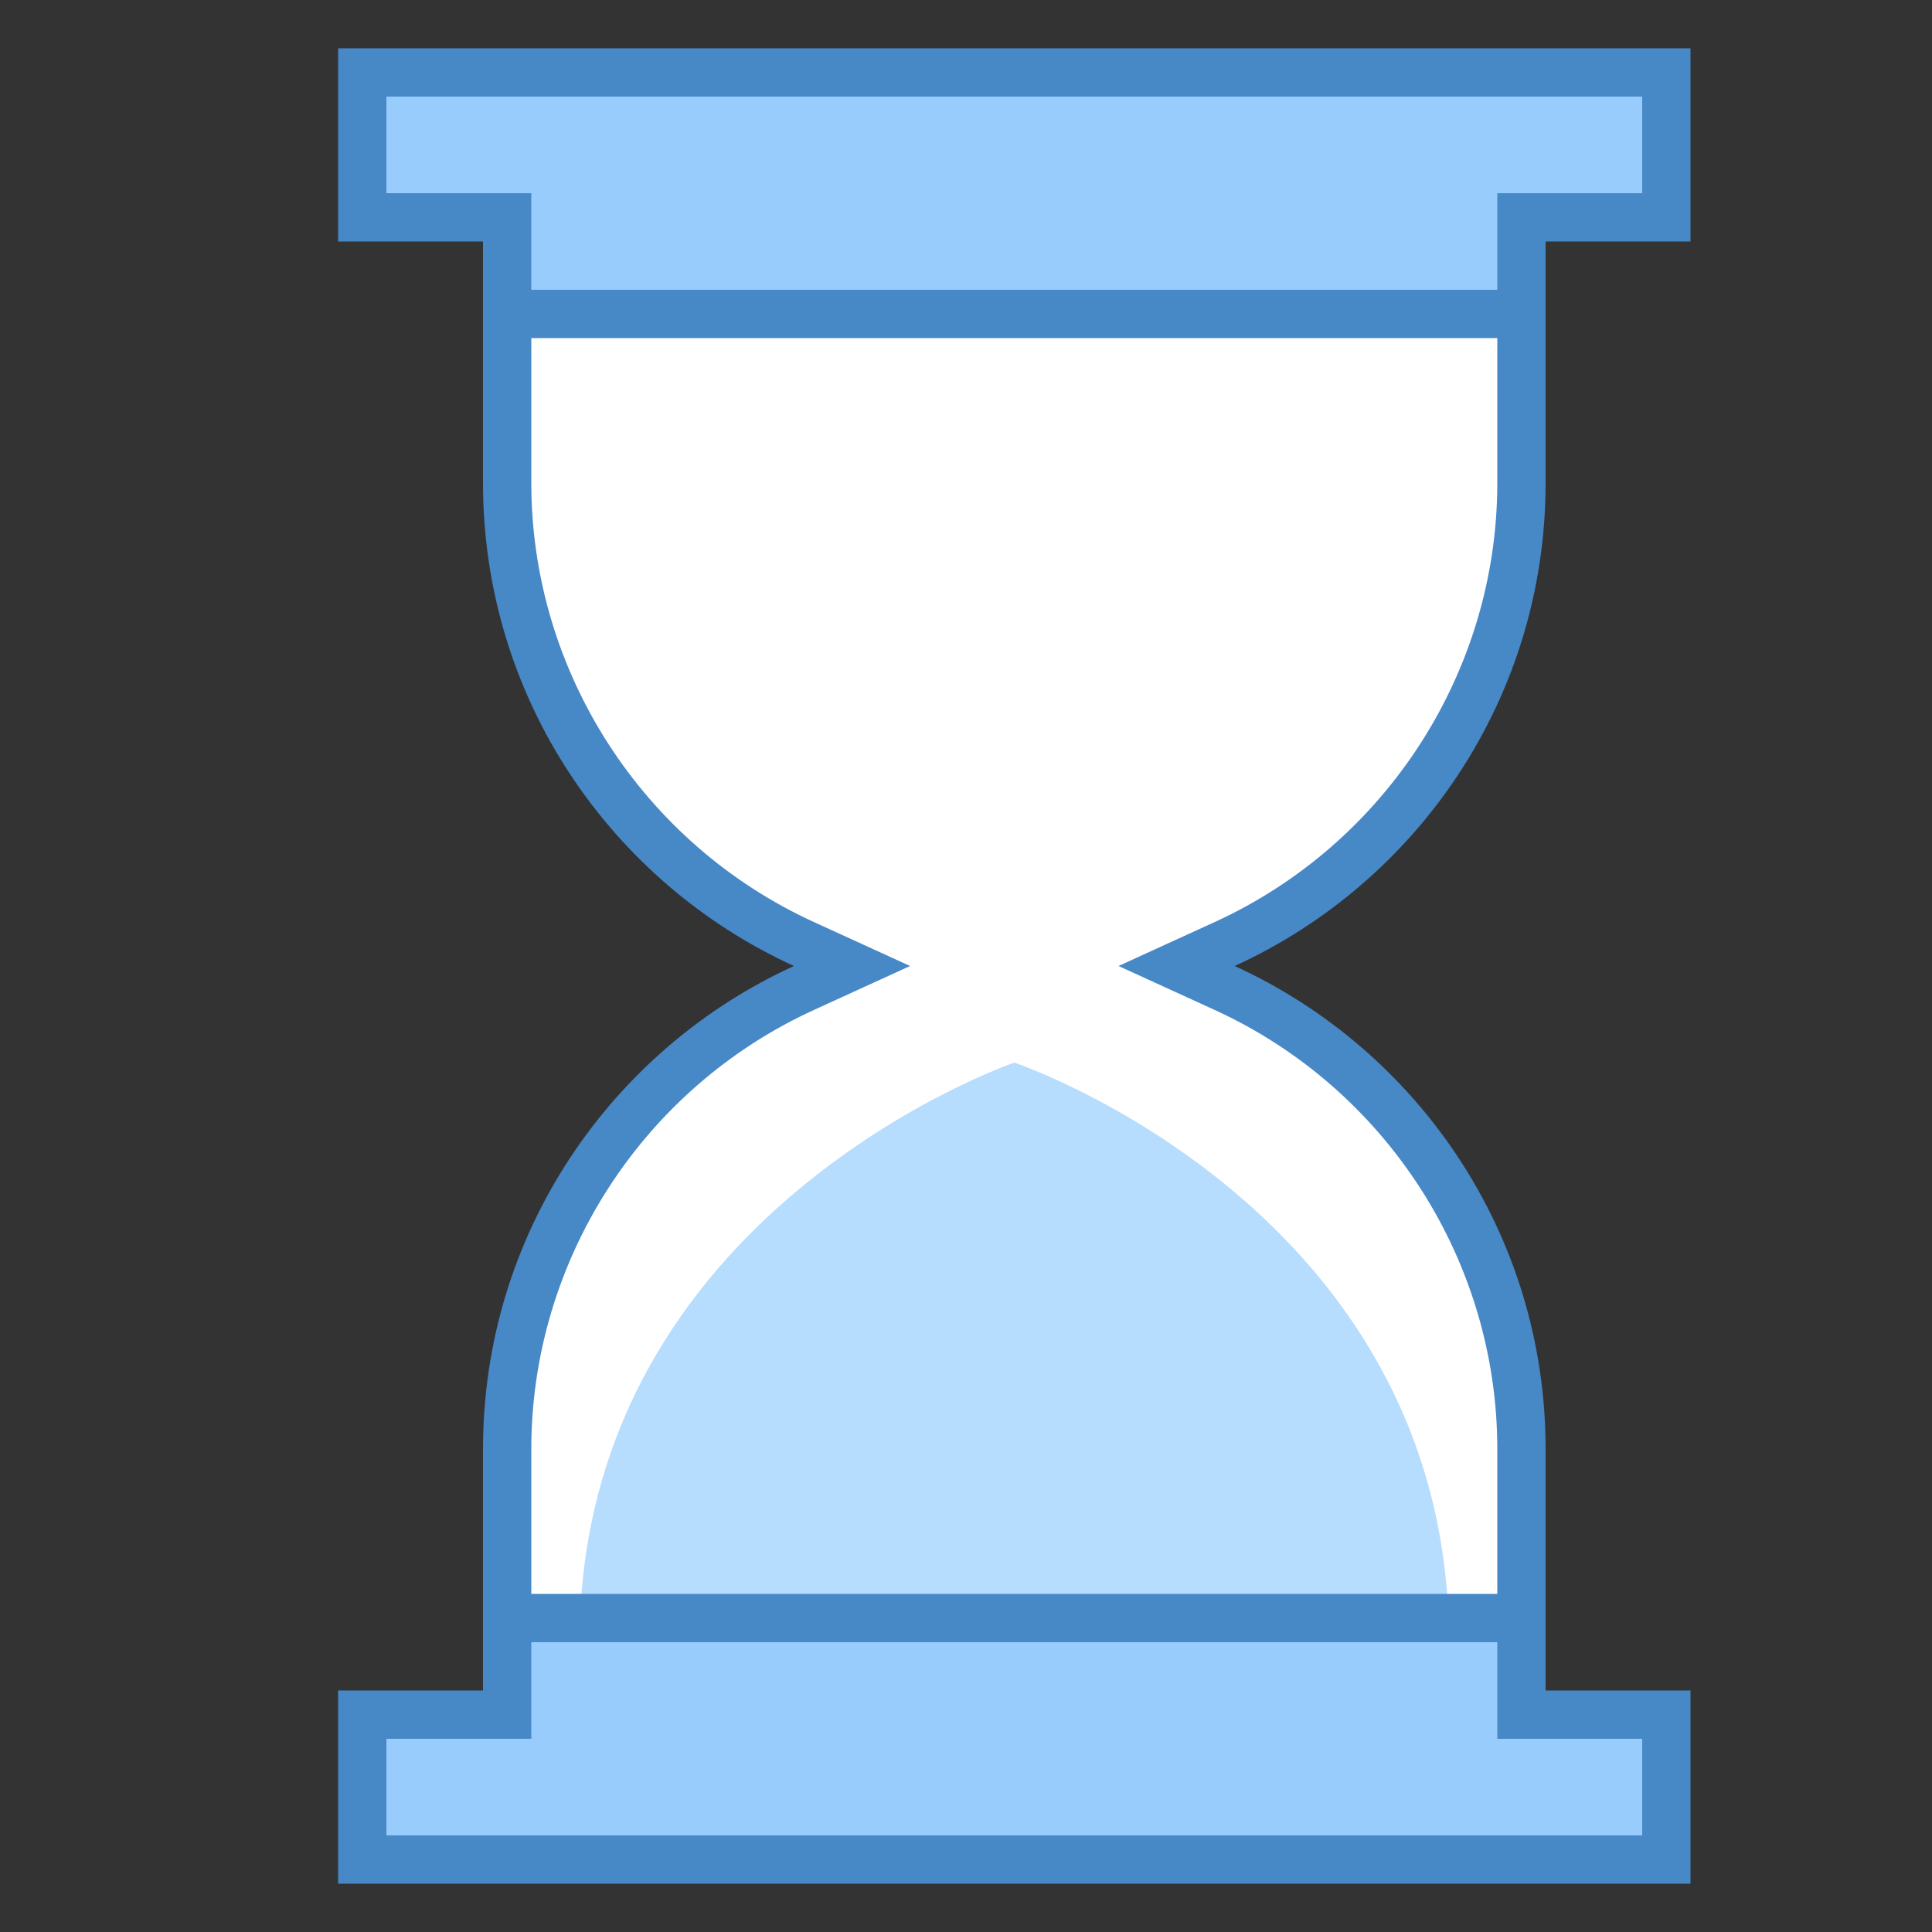
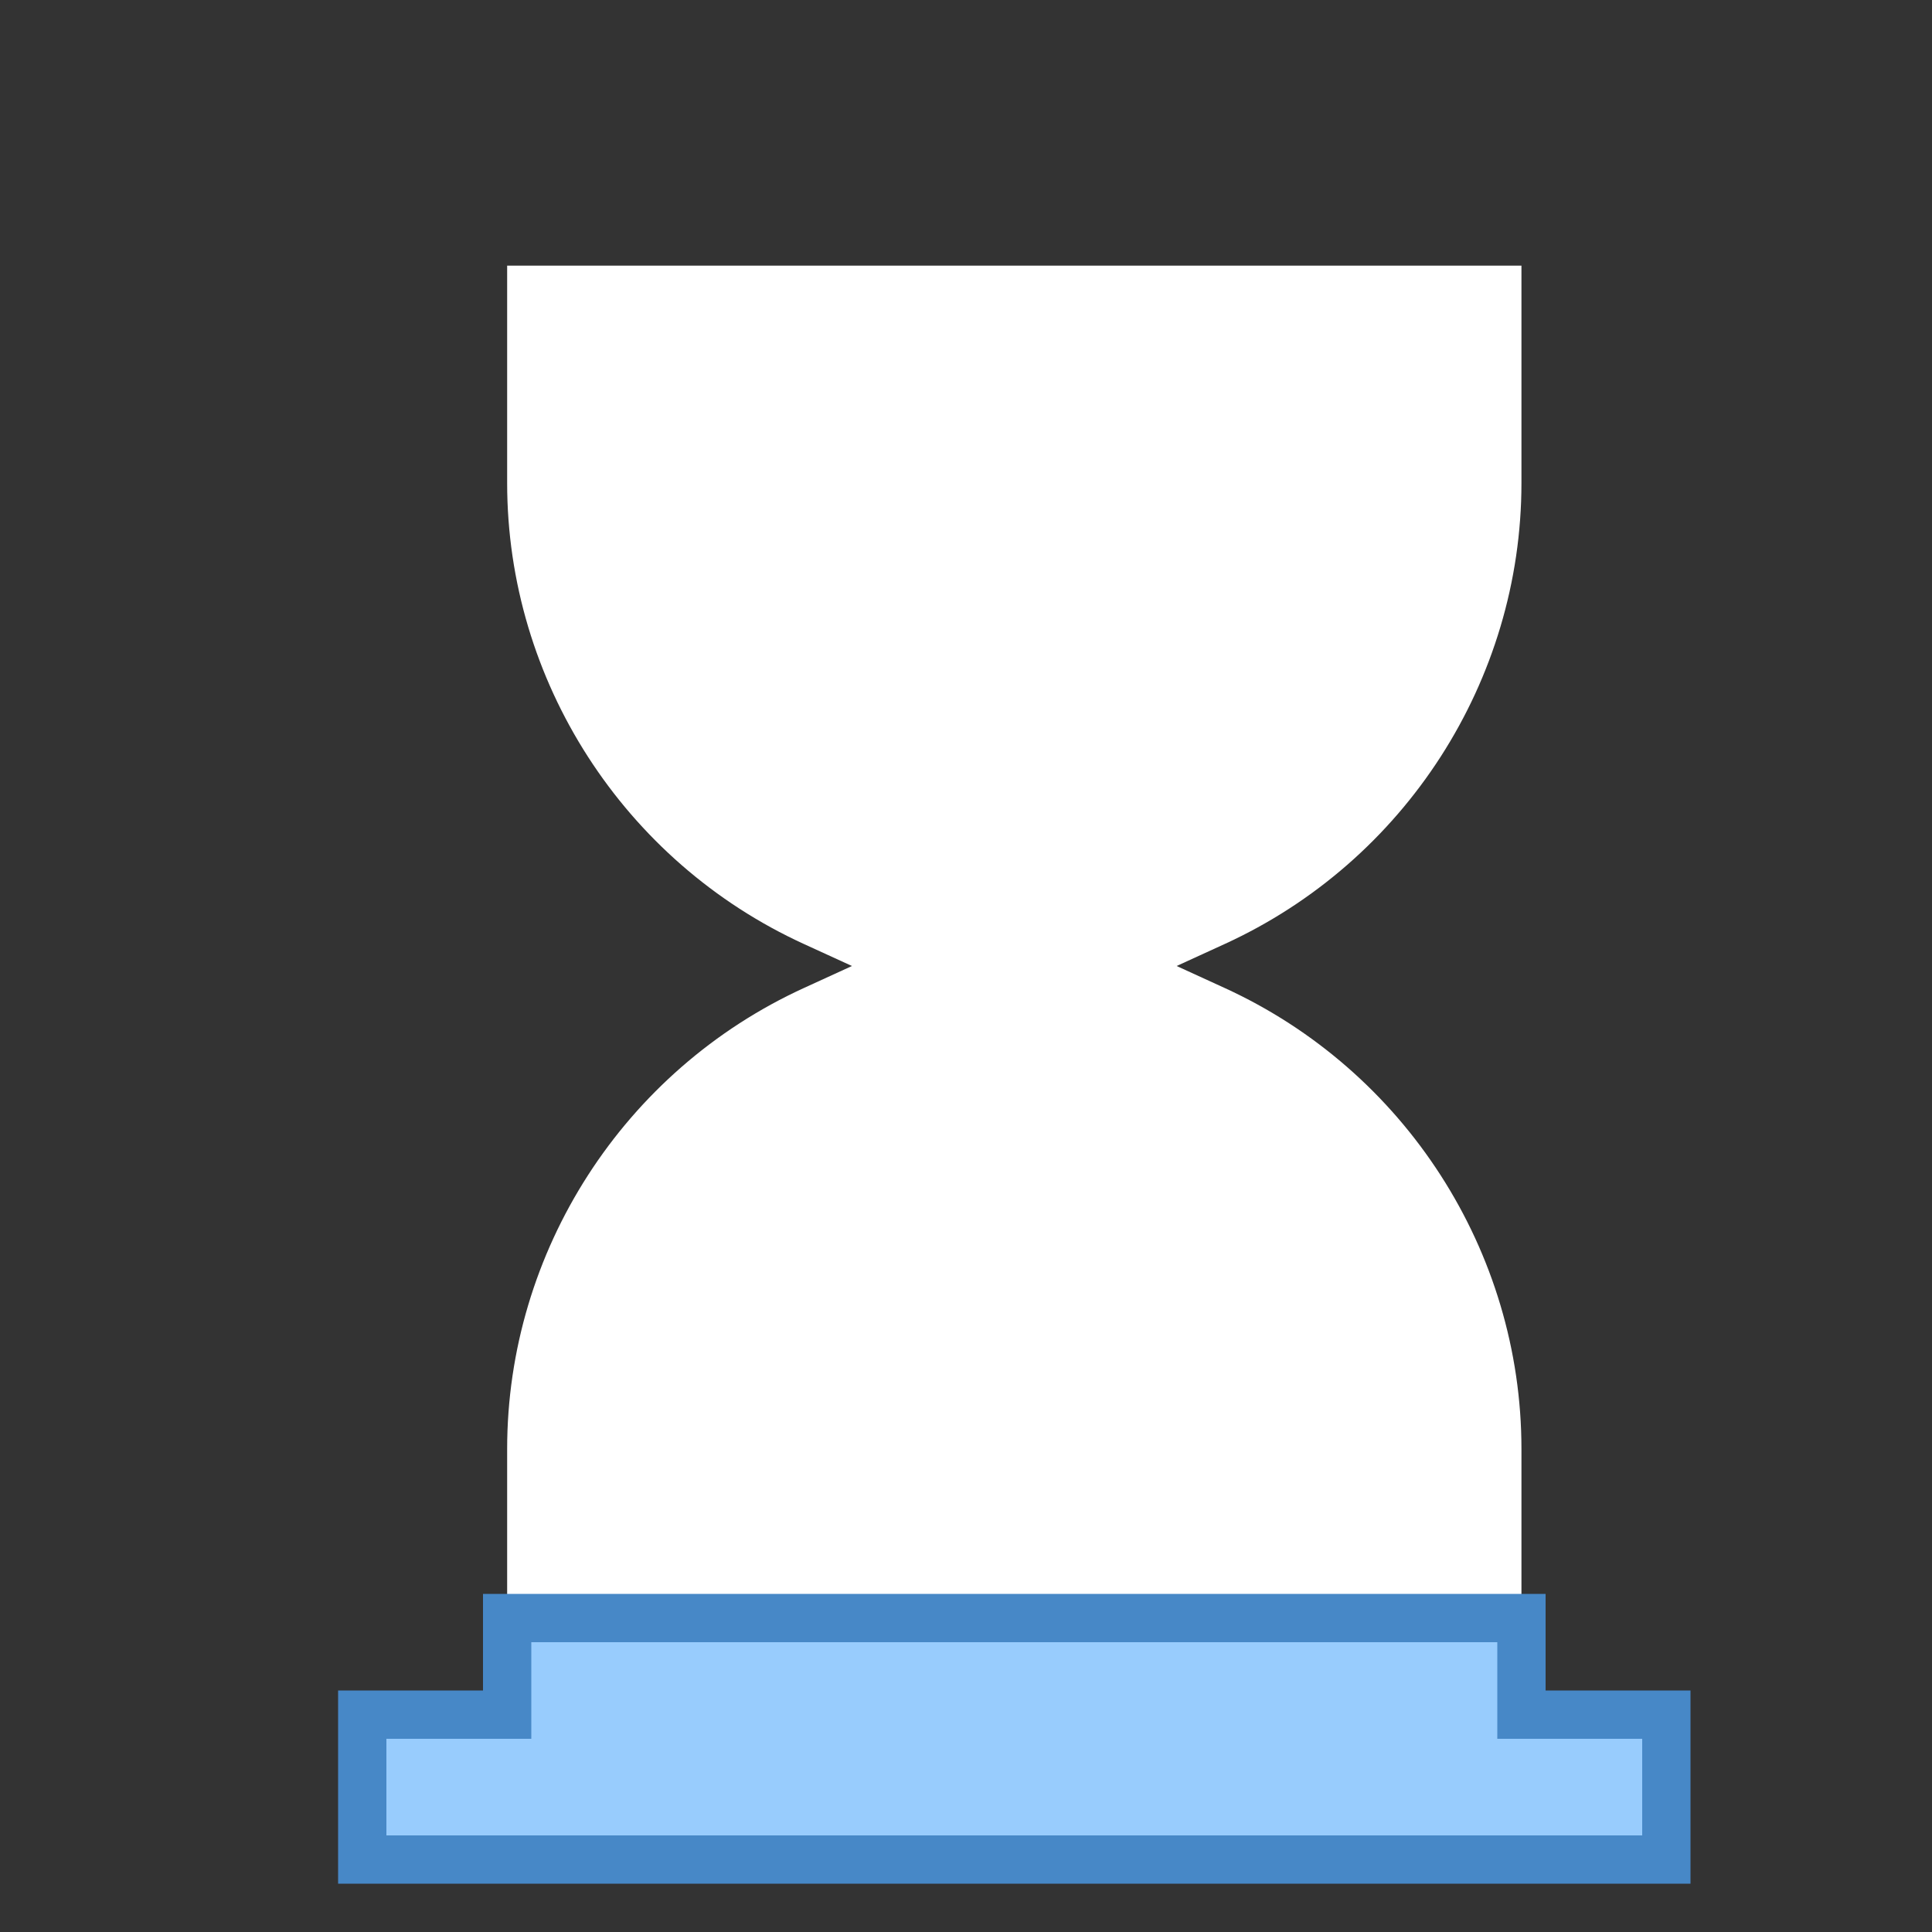
<svg xmlns="http://www.w3.org/2000/svg" viewBox="0 0 40 40" width="480" height="480">
  <rect x="0" y="0" width="40" height="40" fill="#333333" stroke="none" />
  <path fill="#fff" d="M10.5,34.5V30c0-4.092,2.412-7.838,6.145-9.545L17.639,20l-0.994-0.455 C12.912,17.838,10.5,14.092,10.5,10V5.5h21V10c0,4.092-2.412,7.838-6.145,9.545L24.361,20l0.994,0.455 C29.088,22.162,31.5,25.908,31.5,30v4.5H10.5z" />
-   <path fill="#4788c7" d="M31,6v4c0,3.897-2.297,7.465-5.853,9.091L23.158,20l1.989,0.909C28.703,22.535,31,26.103,31,30v4 H11v-4c0-3.897,2.297-7.465,5.853-9.091L18.842,20l-1.989-0.909C13.297,17.465,11,13.897,11,10V6H31 M32,5H10v5 c0,4.445,2.642,8.265,6.437,10C12.642,21.735,10,25.555,10,30v5h22v-5c0-4.445-2.642-8.265-6.437-10 C29.358,18.265,32,14.445,32,10V5L32,5z" />
-   <path fill="#98ccfd" d="M10.5 6.5L10.5 4.5 7.5 4.5 7.5 1.5 34.5 1.5 34.5 4.5 31.5 4.5 31.5 6.5z" />
-   <path fill="#4788c7" d="M34,2v2h-2h-1v1v1H11V5V4h-1H8V2H34 M35,1H7v4h3v2h22V5h3V1L35,1z" />
-   <path fill="#b6dcfe" d="M12,34h18c0-8.981-9-12-9-12S12,25.081,12,34z" />
  <g>
    <path fill="#98ccfd" d="M7.5 38.5L7.5 35.5 10.5 35.5 10.5 33.5 31.5 33.5 31.5 35.5 34.5 35.5 34.5 38.5z" />
    <path fill="#4788c7" d="M31,34v1v1h1h2v2H8v-2h2h1v-1v-1H31 M32,33H10v2H7v4h28v-4h-3V33L32,33z" />
  </g>
</svg>